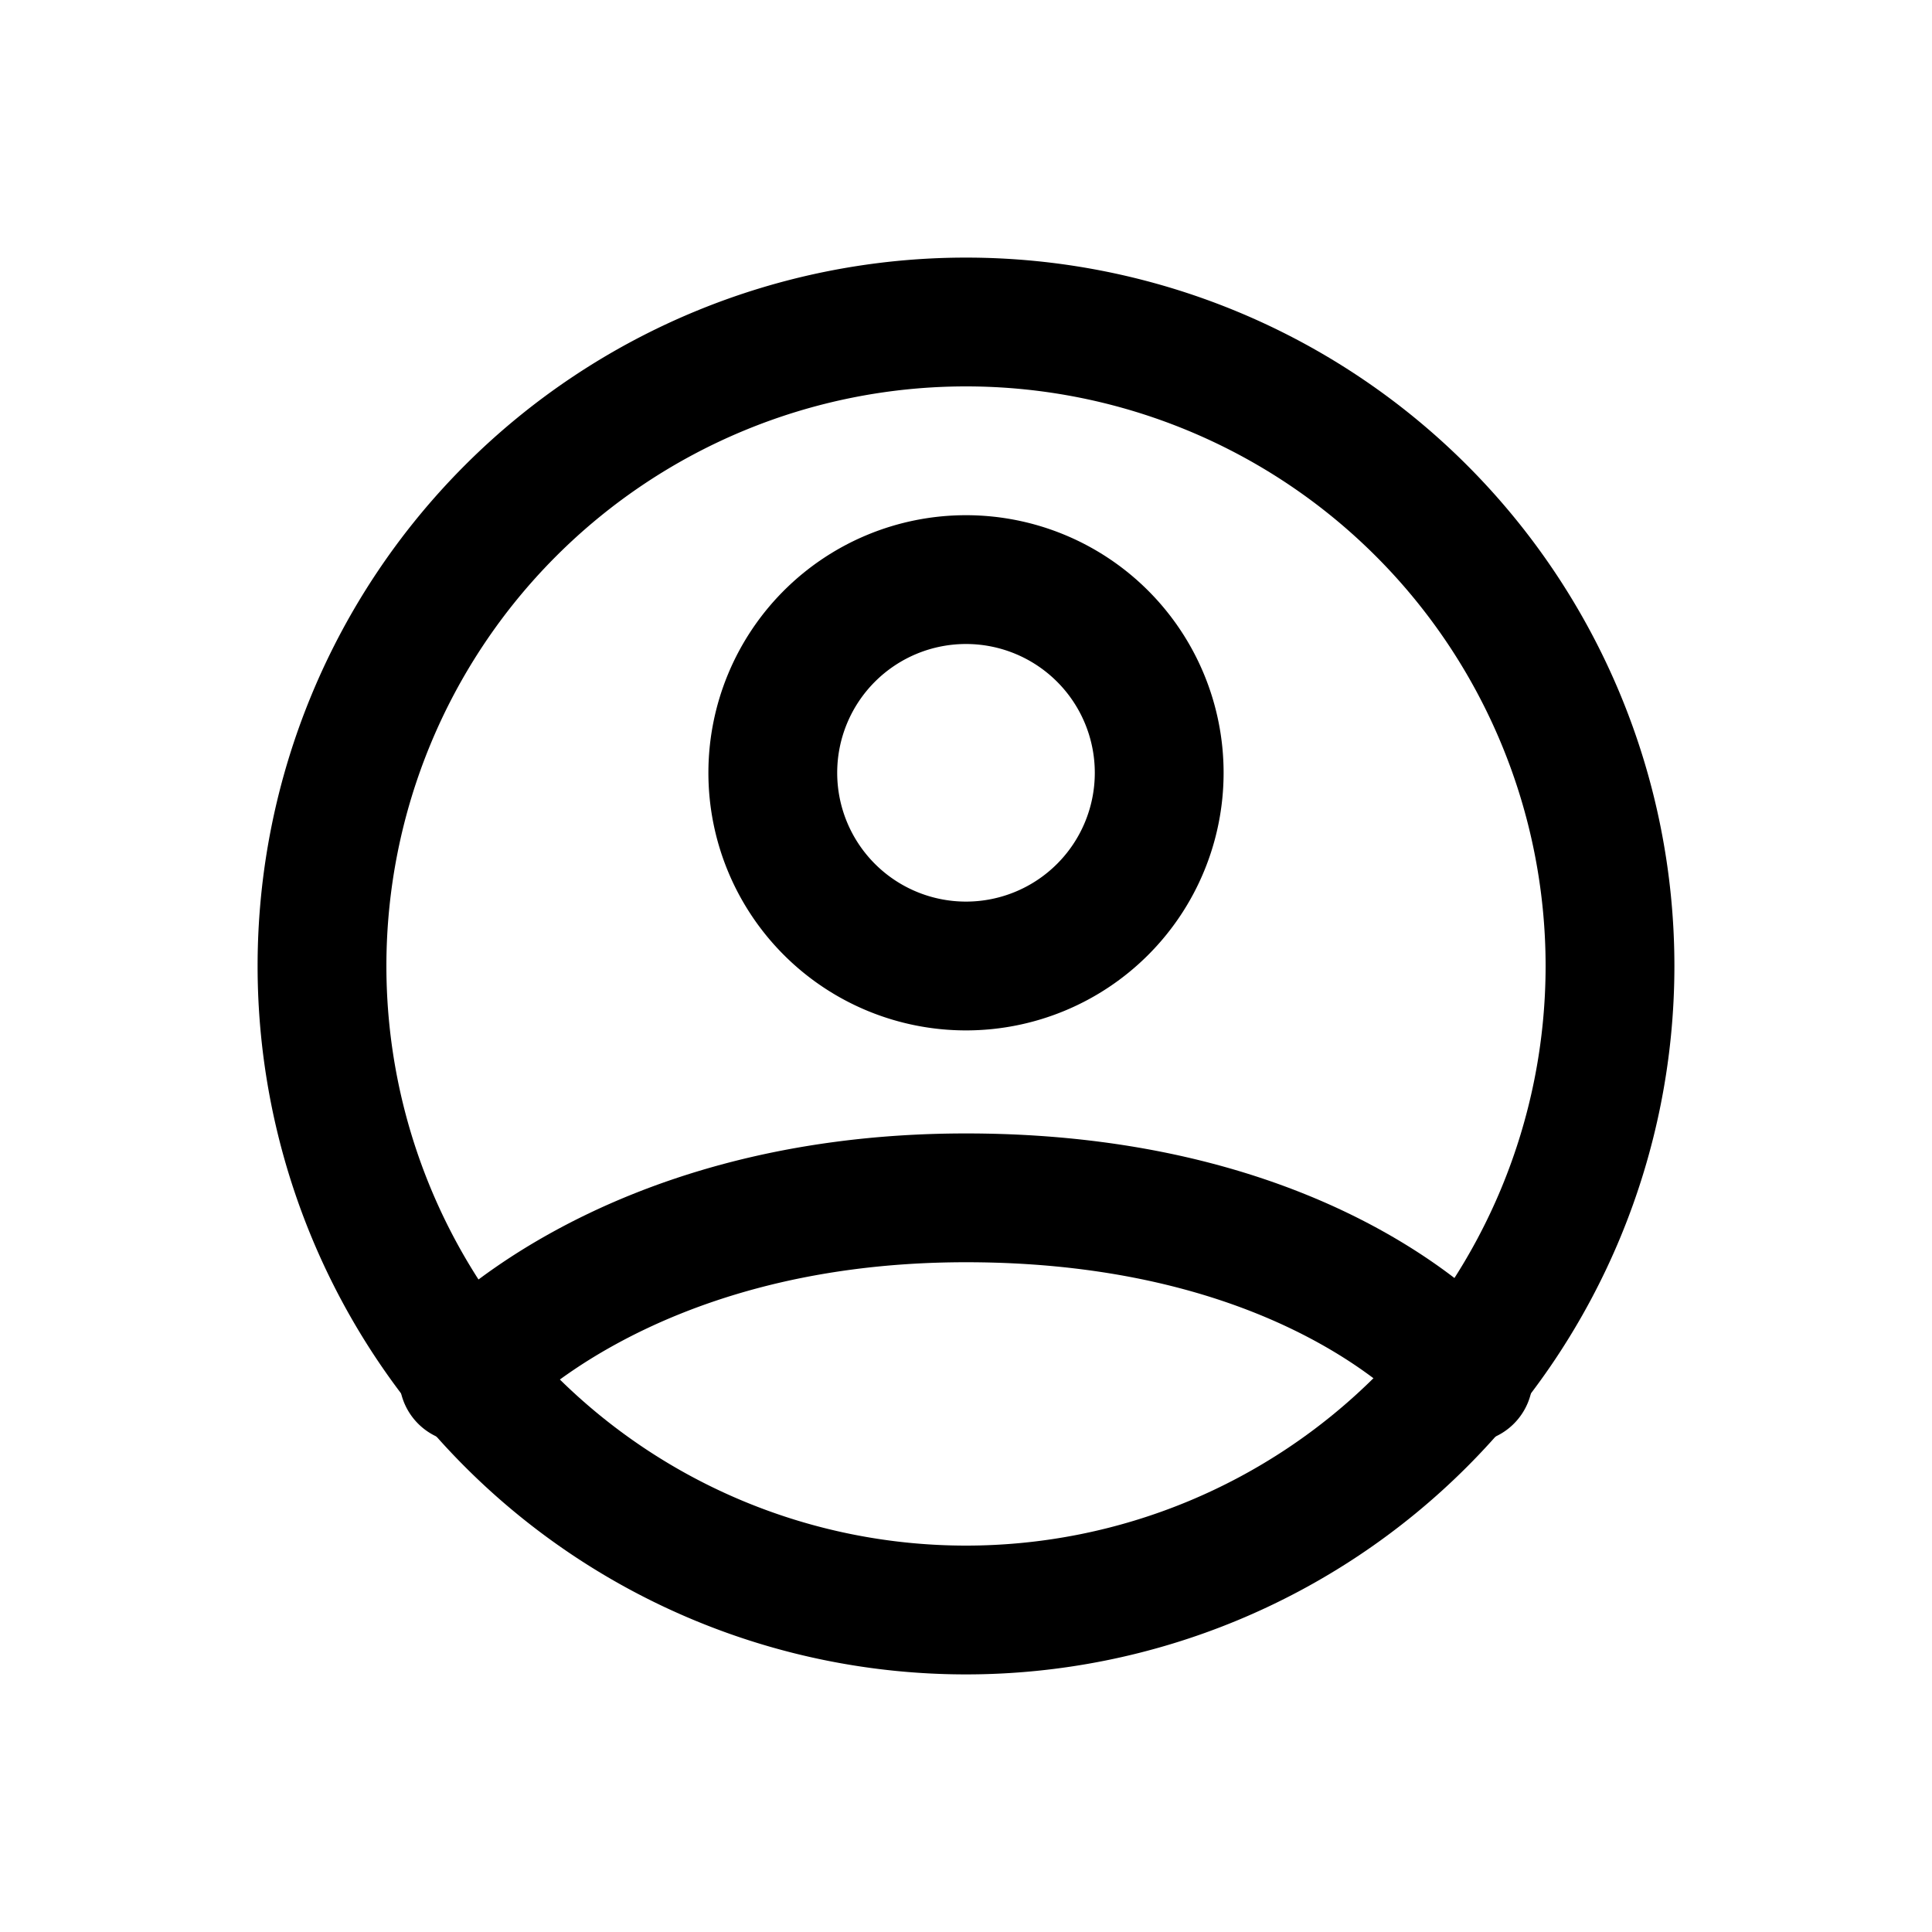
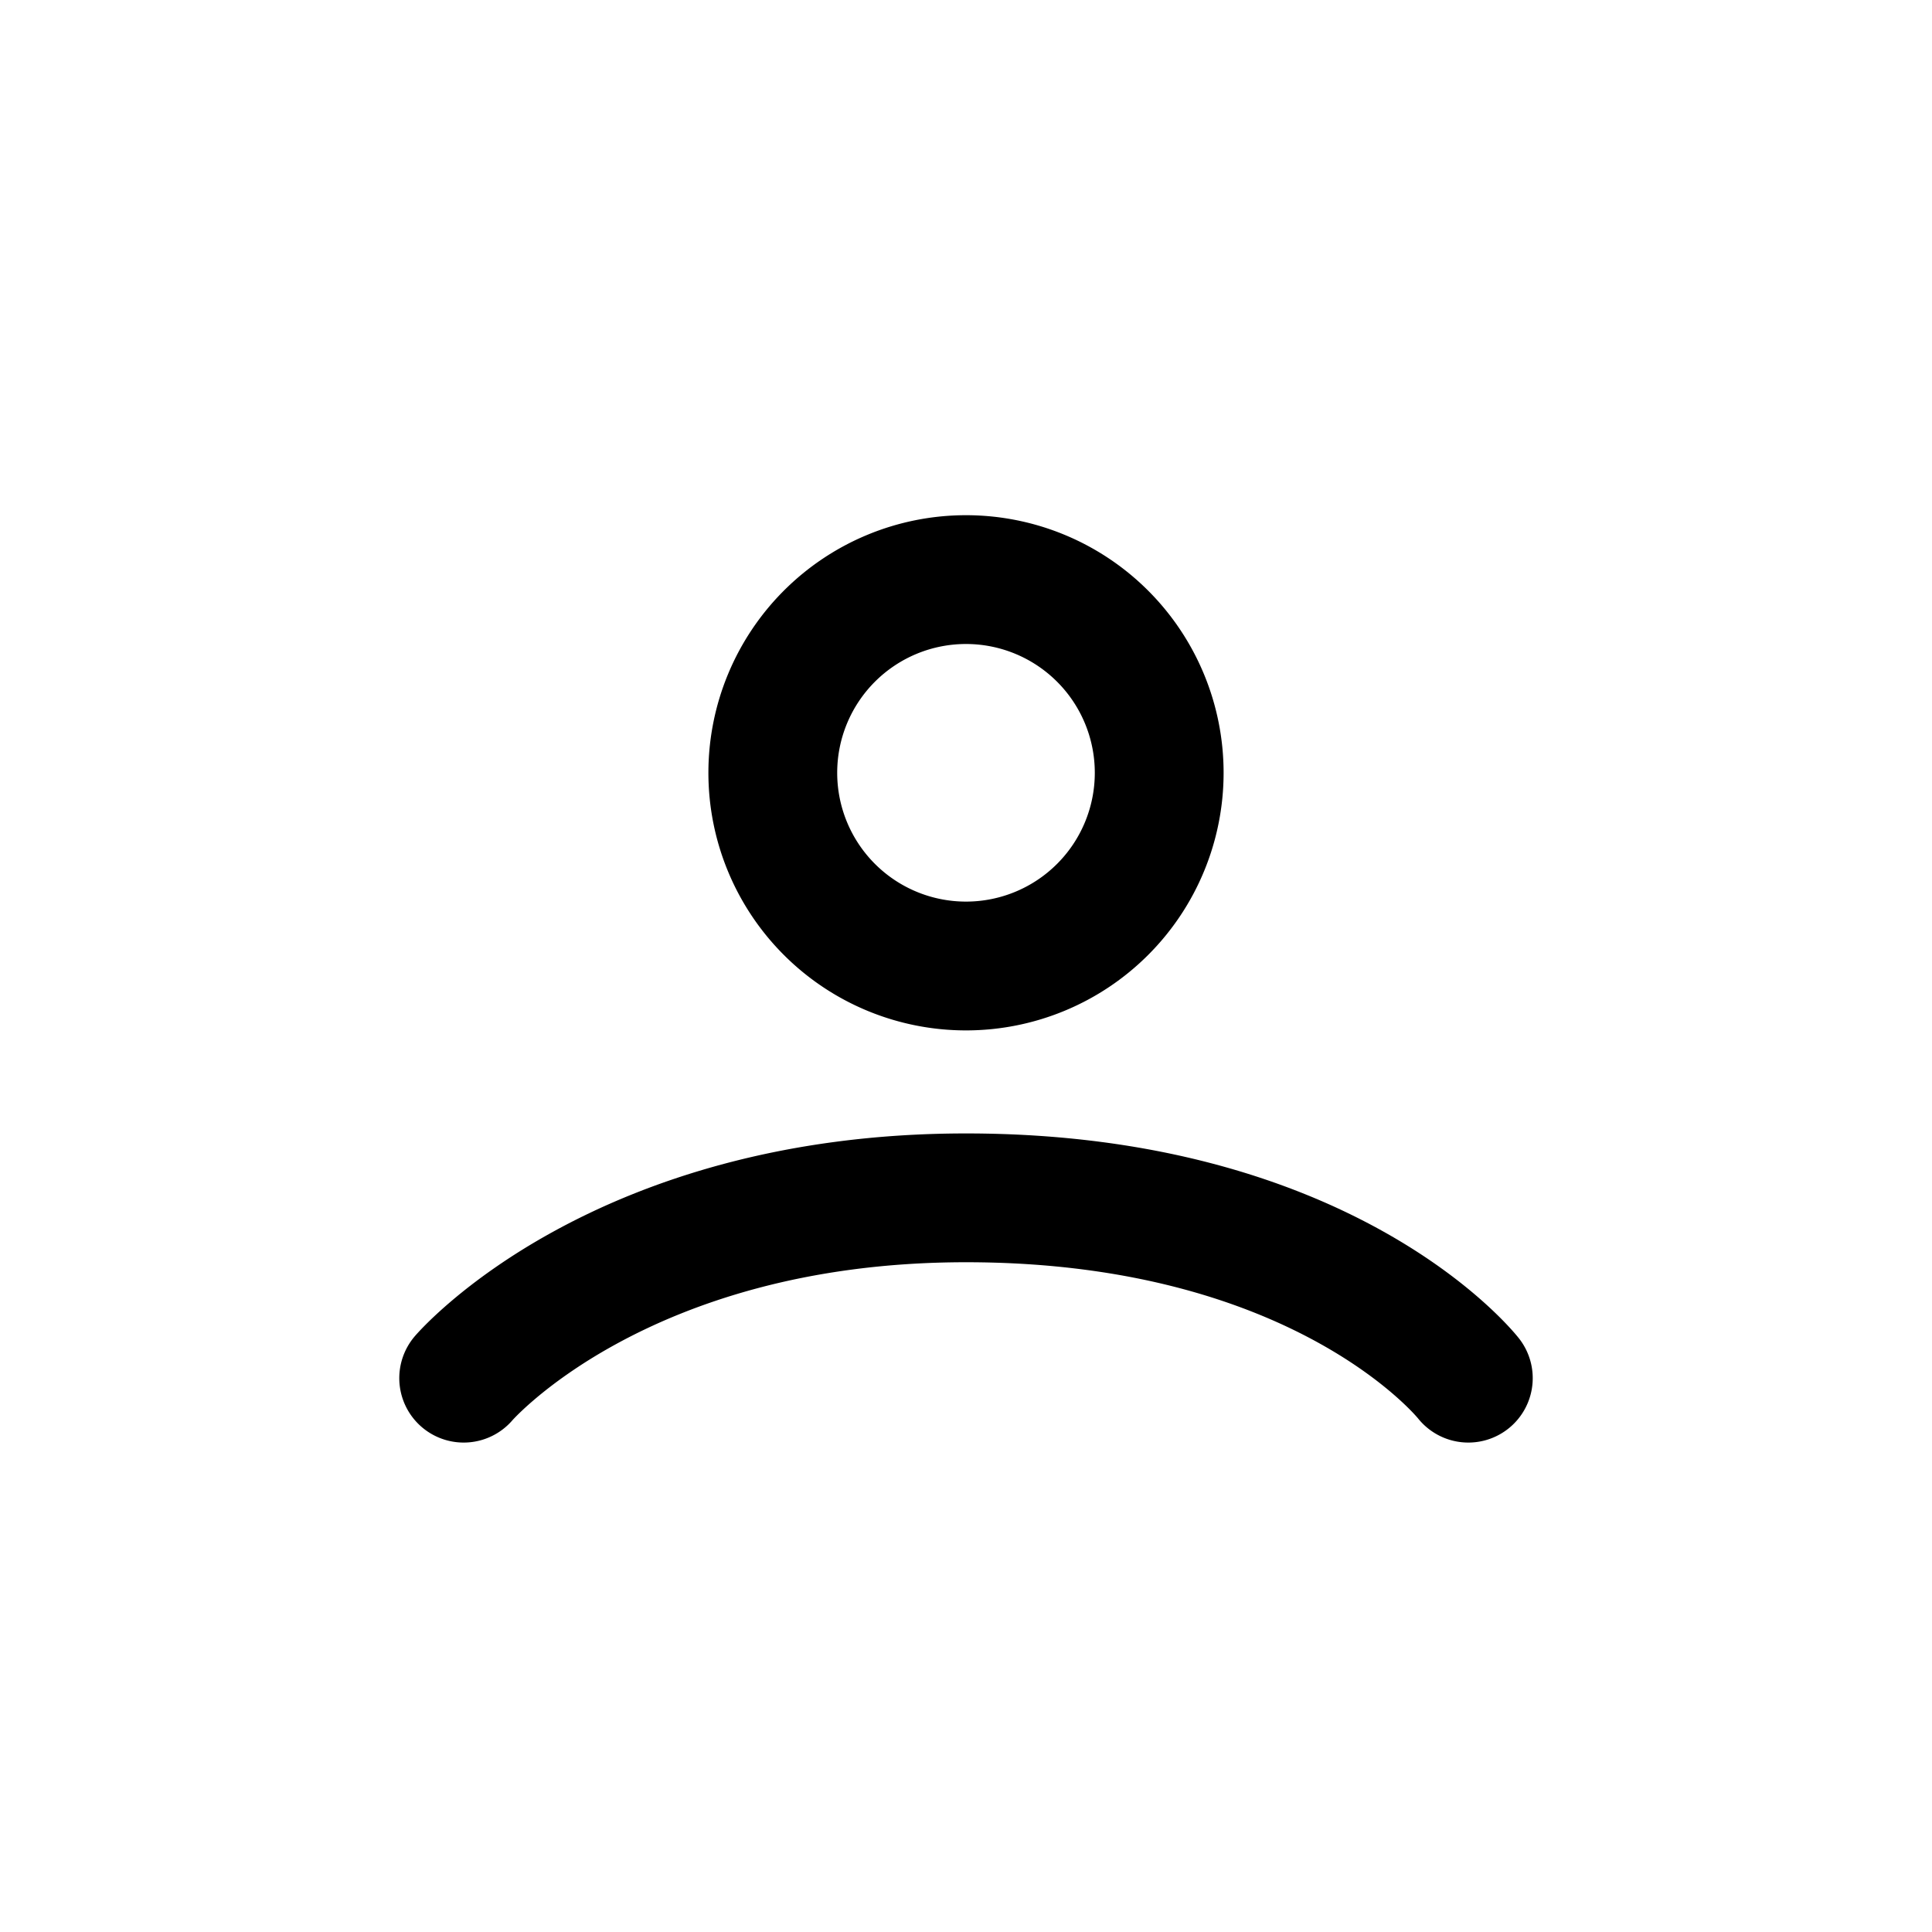
<svg xmlns="http://www.w3.org/2000/svg" fill="none" viewBox="0 0 15 15">
-   <path stroke="currentColor" stroke-linecap="round" stroke-linejoin="round" d="M7.5 2.5a5 5 0 1 0 0 10 5 5 0 0 0 0-10Z" />
  <path stroke="currentColor" stroke-linecap="round" stroke-linejoin="round" d="M3.6 10.7s1.2-1.4 3.9-1.4c2.8 0 3.9 1.4 3.9 1.4M7.5 7.5a1.5 1.5 0 1 0 0-3 1.5 1.5 0 0 0 0 3Z" />
</svg>